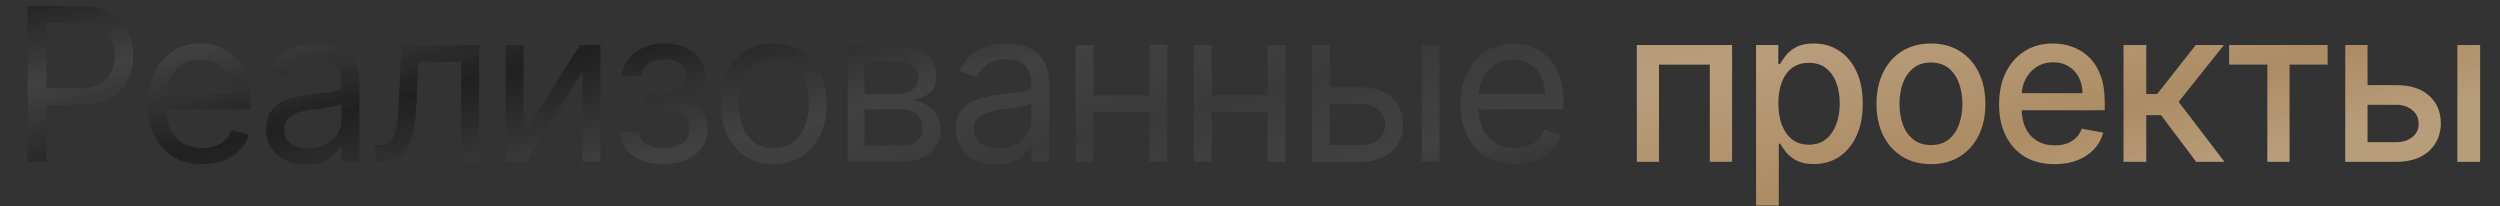
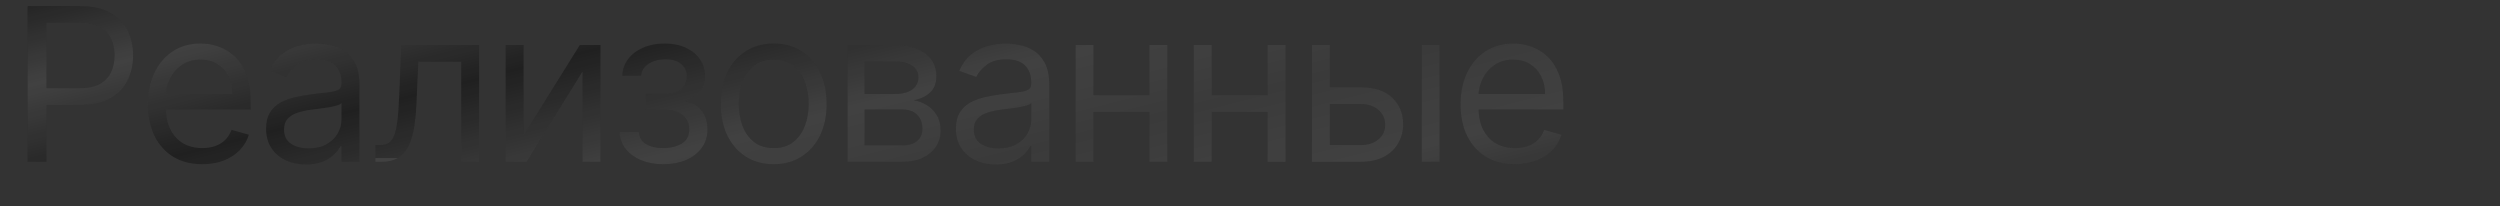
<svg xmlns="http://www.w3.org/2000/svg" width="327" height="27" viewBox="0 0 327 27" fill="none">
  <rect x="0" y="0" width="327" height="27" fill="#333333" stroke="none" />
-   <path d="M3.612 21.161V0.797H10.493C12.09 0.797 13.396 1.086 14.41 1.663C15.431 2.233 16.187 3.005 16.677 3.979C17.168 4.954 17.413 6.041 17.413 7.241C17.413 8.44 17.168 9.531 16.677 10.512C16.193 11.493 15.444 12.275 14.43 12.859C13.416 13.435 12.117 13.724 10.533 13.724H5.601V11.536H10.453C11.547 11.536 12.425 11.347 13.088 10.969C13.751 10.591 14.231 10.081 14.53 9.438C14.835 8.789 14.987 8.056 14.987 7.241C14.987 6.425 14.835 5.696 14.53 5.053C14.231 4.41 13.747 3.906 13.078 3.542C12.408 3.171 11.52 2.985 10.413 2.985H6.078V21.161H3.612ZM26.467 21.479C24.995 21.479 23.726 21.154 22.658 20.505C21.598 19.849 20.779 18.934 20.202 17.761C19.632 16.581 19.347 15.209 19.347 13.644C19.347 12.08 19.632 10.701 20.202 9.508C20.779 8.308 21.581 7.373 22.609 6.704C23.643 6.028 24.849 5.69 26.228 5.69C27.023 5.69 27.809 5.822 28.584 6.087C29.36 6.352 30.066 6.783 30.702 7.38C31.339 7.97 31.846 8.752 32.224 9.726C32.602 10.701 32.791 11.901 32.791 13.326V14.32H21.018V12.292H30.404C30.404 11.43 30.232 10.661 29.887 9.985C29.549 9.309 29.065 8.775 28.435 8.384C27.812 7.993 27.076 7.798 26.228 7.798C25.293 7.798 24.485 8.03 23.802 8.494C23.126 8.951 22.605 9.547 22.241 10.283C21.876 11.019 21.694 11.808 21.694 12.65V14.002C21.694 15.155 21.893 16.133 22.291 16.935C22.695 17.731 23.255 18.337 23.971 18.755C24.687 19.166 25.519 19.371 26.467 19.371C27.083 19.371 27.64 19.285 28.137 19.113C28.641 18.934 29.075 18.669 29.44 18.317C29.804 17.959 30.086 17.515 30.285 16.985L32.552 17.621C32.313 18.39 31.912 19.066 31.349 19.65C30.785 20.227 30.089 20.677 29.261 21.002C28.432 21.32 27.501 21.479 26.467 21.479ZM40.014 21.519C39.047 21.519 38.168 21.337 37.379 20.972C36.591 20.601 35.964 20.067 35.5 19.371C35.036 18.669 34.804 17.82 34.804 16.826C34.804 15.951 34.977 15.242 35.321 14.698C35.666 14.148 36.127 13.717 36.703 13.405C37.28 13.094 37.916 12.862 38.612 12.709C39.315 12.55 40.021 12.424 40.73 12.332C41.658 12.212 42.411 12.123 42.987 12.063C43.571 11.997 43.995 11.887 44.26 11.735C44.532 11.582 44.668 11.317 44.668 10.94V10.86C44.668 9.879 44.399 9.117 43.862 8.573C43.332 8.03 42.527 7.758 41.446 7.758C40.326 7.758 39.448 8.003 38.811 8.494C38.175 8.984 37.727 9.508 37.469 10.065L35.242 9.269C35.639 8.341 36.17 7.619 36.833 7.101C37.502 6.578 38.231 6.213 39.02 6.008C39.816 5.796 40.598 5.69 41.367 5.69C41.857 5.69 42.421 5.749 43.057 5.869C43.7 5.981 44.32 6.217 44.916 6.574C45.52 6.932 46.02 7.473 46.418 8.195C46.816 8.918 47.014 9.886 47.014 11.099V21.161H44.668V19.093H44.548C44.389 19.424 44.124 19.779 43.753 20.157C43.382 20.535 42.888 20.856 42.272 21.121C41.655 21.387 40.903 21.519 40.014 21.519ZM40.372 19.411C41.3 19.411 42.083 19.229 42.719 18.864C43.362 18.5 43.846 18.029 44.171 17.452C44.502 16.876 44.668 16.269 44.668 15.633V13.485C44.568 13.604 44.35 13.714 44.011 13.813C43.68 13.906 43.296 13.989 42.858 14.062C42.427 14.128 42.006 14.188 41.595 14.241C41.191 14.287 40.863 14.327 40.611 14.36C40.001 14.44 39.431 14.569 38.901 14.748C38.377 14.92 37.953 15.182 37.628 15.533C37.31 15.878 37.151 16.349 37.151 16.945C37.151 17.761 37.452 18.377 38.056 18.795C38.665 19.206 39.438 19.411 40.372 19.411ZM49.105 21.161V18.974H49.662C50.119 18.974 50.501 18.884 50.805 18.705C51.11 18.52 51.356 18.198 51.541 17.741C51.733 17.277 51.879 16.634 51.979 15.812C52.085 14.983 52.161 13.929 52.207 12.65L52.486 5.888H62.668V21.161H60.321V8.076H54.713L54.474 13.525C54.421 14.778 54.309 15.881 54.136 16.836C53.971 17.784 53.715 18.579 53.371 19.222C53.033 19.865 52.582 20.349 52.019 20.674C51.455 20.999 50.749 21.161 49.901 21.161H49.105ZM68.48 17.701L75.838 5.888H78.542V21.161H76.195V9.349L68.877 21.161H66.133V5.888H68.48V17.701ZM81.046 17.263H83.551C83.604 17.953 83.916 18.477 84.486 18.834C85.063 19.192 85.812 19.371 86.733 19.371C87.674 19.371 88.48 19.179 89.149 18.795C89.819 18.404 90.153 17.774 90.153 16.905C90.153 16.395 90.028 15.951 89.776 15.573C89.524 15.189 89.169 14.89 88.712 14.678C88.254 14.466 87.714 14.36 87.091 14.36H84.466V12.252H87.091C88.026 12.252 88.715 12.04 89.159 11.616C89.61 11.191 89.835 10.661 89.835 10.025C89.835 9.342 89.593 8.795 89.109 8.384C88.626 7.967 87.939 7.758 87.051 7.758C86.156 7.758 85.411 7.96 84.814 8.364C84.217 8.762 83.903 9.276 83.869 9.905H81.403C81.43 9.083 81.682 8.358 82.159 7.728C82.636 7.092 83.286 6.594 84.108 6.236C84.93 5.872 85.871 5.69 86.932 5.69C88.006 5.69 88.937 5.878 89.726 6.256C90.521 6.628 91.135 7.135 91.565 7.778C92.003 8.414 92.222 9.137 92.222 9.945C92.222 10.807 91.98 11.503 91.496 12.033C91.012 12.564 90.405 12.941 89.676 13.167V13.326C90.253 13.366 90.753 13.551 91.178 13.883C91.609 14.207 91.943 14.635 92.182 15.165C92.421 15.689 92.54 16.269 92.54 16.905C92.54 17.834 92.291 18.642 91.794 19.332C91.297 20.014 90.614 20.545 89.746 20.922C88.877 21.294 87.886 21.479 86.773 21.479C85.692 21.479 84.725 21.304 83.869 20.952C83.014 20.594 82.335 20.101 81.831 19.471C81.334 18.834 81.072 18.099 81.046 17.263ZM101.201 21.479C99.822 21.479 98.612 21.151 97.571 20.495C96.537 19.839 95.728 18.921 95.145 17.741C94.568 16.561 94.28 15.182 94.28 13.604C94.28 12.013 94.568 10.625 95.145 9.438C95.728 8.252 96.537 7.33 97.571 6.674C98.612 6.018 99.822 5.69 101.201 5.69C102.579 5.69 103.786 6.018 104.82 6.674C105.861 7.33 106.669 8.252 107.246 9.438C107.829 10.625 108.121 12.013 108.121 13.604C108.121 15.182 107.829 16.561 107.246 17.741C106.669 18.921 105.861 19.839 104.82 20.495C103.786 21.151 102.579 21.479 101.201 21.479ZM101.201 19.371C102.248 19.371 103.11 19.103 103.786 18.566C104.462 18.029 104.962 17.323 105.287 16.448C105.612 15.573 105.774 14.625 105.774 13.604C105.774 12.584 105.612 11.632 105.287 10.751C104.962 9.869 104.462 9.156 103.786 8.613C103.11 8.069 102.248 7.798 101.201 7.798C100.153 7.798 99.291 8.069 98.615 8.613C97.939 9.156 97.439 9.869 97.114 10.751C96.789 11.632 96.627 12.584 96.627 13.604C96.627 14.625 96.789 15.573 97.114 16.448C97.439 17.323 97.939 18.029 98.615 18.566C99.291 19.103 100.153 19.371 101.201 19.371ZM110.863 21.161V5.888H117.107C118.751 5.888 120.057 6.26 121.025 7.002C121.993 7.744 122.477 8.726 122.477 9.945C122.477 10.873 122.202 11.592 121.651 12.103C121.101 12.607 120.395 12.948 119.533 13.127C120.097 13.207 120.644 13.405 121.174 13.724C121.711 14.042 122.155 14.479 122.507 15.036C122.858 15.586 123.033 16.262 123.033 17.064C123.033 17.847 122.835 18.546 122.437 19.163C122.039 19.779 121.469 20.266 120.727 20.624C119.984 20.982 119.096 21.161 118.062 21.161H110.863ZM113.09 19.013H118.062C118.871 19.013 119.504 18.821 119.961 18.437C120.418 18.052 120.647 17.529 120.647 16.866C120.647 16.077 120.418 15.457 119.961 15.006C119.504 14.549 118.871 14.32 118.062 14.32H113.09V19.013ZM113.09 12.292H117.107C117.737 12.292 118.277 12.206 118.728 12.033C119.179 11.854 119.524 11.602 119.762 11.278C120.007 10.946 120.13 10.555 120.13 10.104C120.13 9.461 119.862 8.958 119.325 8.593C118.788 8.222 118.049 8.036 117.107 8.036H113.09V12.292ZM130.24 21.519C129.272 21.519 128.394 21.337 127.605 20.972C126.816 20.601 126.19 20.067 125.726 19.371C125.262 18.669 125.03 17.82 125.03 16.826C125.03 15.951 125.202 15.242 125.547 14.698C125.892 14.148 126.352 13.717 126.929 13.405C127.506 13.094 128.142 12.862 128.838 12.709C129.541 12.55 130.247 12.424 130.956 12.332C131.884 12.212 132.636 12.123 133.213 12.063C133.796 11.997 134.221 11.887 134.486 11.735C134.758 11.582 134.893 11.317 134.893 10.94V10.86C134.893 9.879 134.625 9.117 134.088 8.573C133.558 8.03 132.752 7.758 131.672 7.758C130.552 7.758 129.673 8.003 129.037 8.494C128.401 8.984 127.953 9.508 127.695 10.065L125.467 9.269C125.865 8.341 126.395 7.619 127.058 7.101C127.728 6.578 128.457 6.213 129.246 6.008C130.041 5.796 130.823 5.69 131.592 5.69C132.083 5.69 132.646 5.749 133.283 5.869C133.926 5.981 134.545 6.217 135.142 6.574C135.745 6.932 136.246 7.473 136.643 8.195C137.041 8.918 137.24 9.886 137.24 11.099V21.161H134.893V19.093H134.774C134.615 19.424 134.35 19.779 133.979 20.157C133.607 20.535 133.114 20.856 132.497 21.121C131.881 21.387 131.128 21.519 130.24 21.519ZM130.598 19.411C131.526 19.411 132.308 19.229 132.945 18.864C133.588 18.5 134.071 18.029 134.396 17.452C134.728 16.876 134.893 16.269 134.893 15.633V13.485C134.794 13.604 134.575 13.714 134.237 13.813C133.906 13.906 133.521 13.989 133.084 14.062C132.653 14.128 132.232 14.188 131.821 14.241C131.417 14.287 131.088 14.327 130.837 14.36C130.227 14.44 129.657 14.569 129.126 14.748C128.603 14.92 128.178 15.182 127.854 15.533C127.535 15.878 127.376 16.349 127.376 16.945C127.376 17.761 127.678 18.377 128.281 18.795C128.891 19.206 129.663 19.411 130.598 19.411ZM150.905 12.451V14.638H142.473V12.451H150.905ZM143.03 5.888V21.161H140.683V5.888H143.03ZM152.694 5.888V21.161H150.348V5.888H152.694ZM166.362 12.451V14.638H157.93V12.451H166.362ZM158.487 5.888V21.161H156.14V5.888H158.487ZM168.151 5.888V21.161H165.805V5.888H168.151ZM173.625 11.417H178C179.79 11.417 181.159 11.871 182.107 12.779C183.055 13.687 183.529 14.837 183.529 16.229C183.529 17.144 183.316 17.976 182.892 18.725C182.468 19.468 181.845 20.061 181.023 20.505C180.201 20.942 179.193 21.161 178 21.161H171.597V5.888H173.943V18.974H178C178.928 18.974 179.691 18.728 180.287 18.238C180.884 17.747 181.182 17.118 181.182 16.349C181.182 15.54 180.884 14.88 180.287 14.37C179.691 13.86 178.928 13.604 178 13.604H173.625V11.417ZM185.955 21.161V5.888H188.301V21.161H185.955ZM198.16 21.479C196.689 21.479 195.419 21.154 194.352 20.505C193.291 19.849 192.473 18.934 191.896 17.761C191.326 16.581 191.041 15.209 191.041 13.644C191.041 12.08 191.326 10.701 191.896 9.508C192.473 8.308 193.275 7.373 194.302 6.704C195.336 6.028 196.543 5.69 197.922 5.69C198.717 5.69 199.503 5.822 200.278 6.087C201.054 6.352 201.76 6.783 202.396 7.38C203.032 7.97 203.539 8.752 203.917 9.726C204.295 10.701 204.484 11.901 204.484 13.326V14.32H192.711V12.292H202.098C202.098 11.43 201.925 10.661 201.581 9.985C201.243 9.309 200.759 8.775 200.129 8.384C199.506 7.993 198.77 7.798 197.922 7.798C196.987 7.798 196.178 8.03 195.495 8.494C194.819 8.951 194.299 9.547 193.934 10.283C193.57 11.019 193.387 11.808 193.387 12.65V14.002C193.387 15.155 193.586 16.133 193.984 16.935C194.388 17.731 194.949 18.337 195.664 18.755C196.38 19.166 197.212 19.371 198.16 19.371C198.777 19.371 199.333 19.285 199.831 19.113C200.334 18.934 200.769 18.669 201.133 18.317C201.498 17.959 201.78 17.515 201.978 16.985L204.245 17.621C204.007 18.39 203.606 19.066 203.042 19.65C202.479 20.227 201.783 20.677 200.954 21.002C200.126 21.32 199.194 21.479 198.16 21.479Z" fill="#202020" />
+   <path d="M3.612 21.161V0.797H10.493C12.09 0.797 13.396 1.086 14.41 1.663C15.431 2.233 16.187 3.005 16.677 3.979C17.168 4.954 17.413 6.041 17.413 7.241C17.413 8.44 17.168 9.531 16.677 10.512C16.193 11.493 15.444 12.275 14.43 12.859C13.416 13.435 12.117 13.724 10.533 13.724H5.601V11.536H10.453C11.547 11.536 12.425 11.347 13.088 10.969C13.751 10.591 14.231 10.081 14.53 9.438C14.835 8.789 14.987 8.056 14.987 7.241C14.987 6.425 14.835 5.696 14.53 5.053C14.231 4.41 13.747 3.906 13.078 3.542C12.408 3.171 11.52 2.985 10.413 2.985H6.078V21.161H3.612ZM26.467 21.479C24.995 21.479 23.726 21.154 22.658 20.505C21.598 19.849 20.779 18.934 20.202 17.761C19.632 16.581 19.347 15.209 19.347 13.644C19.347 12.08 19.632 10.701 20.202 9.508C20.779 8.308 21.581 7.373 22.609 6.704C23.643 6.028 24.849 5.69 26.228 5.69C27.023 5.69 27.809 5.822 28.584 6.087C29.36 6.352 30.066 6.783 30.702 7.38C31.339 7.97 31.846 8.752 32.224 9.726C32.602 10.701 32.791 11.901 32.791 13.326V14.32H21.018V12.292H30.404C30.404 11.43 30.232 10.661 29.887 9.985C29.549 9.309 29.065 8.775 28.435 8.384C27.812 7.993 27.076 7.798 26.228 7.798C25.293 7.798 24.485 8.03 23.802 8.494C23.126 8.951 22.605 9.547 22.241 10.283C21.876 11.019 21.694 11.808 21.694 12.65V14.002C21.694 15.155 21.893 16.133 22.291 16.935C22.695 17.731 23.255 18.337 23.971 18.755C24.687 19.166 25.519 19.371 26.467 19.371C27.083 19.371 27.64 19.285 28.137 19.113C28.641 18.934 29.075 18.669 29.44 18.317C29.804 17.959 30.086 17.515 30.285 16.985L32.552 17.621C32.313 18.39 31.912 19.066 31.349 19.65C30.785 20.227 30.089 20.677 29.261 21.002C28.432 21.32 27.501 21.479 26.467 21.479ZM40.014 21.519C39.047 21.519 38.168 21.337 37.379 20.972C36.591 20.601 35.964 20.067 35.5 19.371C35.036 18.669 34.804 17.82 34.804 16.826C34.804 15.951 34.977 15.242 35.321 14.698C35.666 14.148 36.127 13.717 36.703 13.405C37.28 13.094 37.916 12.862 38.612 12.709C39.315 12.55 40.021 12.424 40.73 12.332C41.658 12.212 42.411 12.123 42.987 12.063C43.571 11.997 43.995 11.887 44.26 11.735C44.532 11.582 44.668 11.317 44.668 10.94V10.86C44.668 9.879 44.399 9.117 43.862 8.573C43.332 8.03 42.527 7.758 41.446 7.758C40.326 7.758 39.448 8.003 38.811 8.494C38.175 8.984 37.727 9.508 37.469 10.065L35.242 9.269C35.639 8.341 36.17 7.619 36.833 7.101C37.502 6.578 38.231 6.213 39.02 6.008C39.816 5.796 40.598 5.69 41.367 5.69C41.857 5.69 42.421 5.749 43.057 5.869C43.7 5.981 44.32 6.217 44.916 6.574C45.52 6.932 46.02 7.473 46.418 8.195C46.816 8.918 47.014 9.886 47.014 11.099V21.161H44.668V19.093H44.548C44.389 19.424 44.124 19.779 43.753 20.157C43.382 20.535 42.888 20.856 42.272 21.121C41.655 21.387 40.903 21.519 40.014 21.519ZM40.372 19.411C41.3 19.411 42.083 19.229 42.719 18.864C43.362 18.5 43.846 18.029 44.171 17.452C44.502 16.876 44.668 16.269 44.668 15.633V13.485C44.568 13.604 44.35 13.714 44.011 13.813C43.68 13.906 43.296 13.989 42.858 14.062C42.427 14.128 42.006 14.188 41.595 14.241C41.191 14.287 40.863 14.327 40.611 14.36C40.001 14.44 39.431 14.569 38.901 14.748C38.377 14.92 37.953 15.182 37.628 15.533C37.31 15.878 37.151 16.349 37.151 16.945C37.151 17.761 37.452 18.377 38.056 18.795C38.665 19.206 39.438 19.411 40.372 19.411ZM49.105 21.161V18.974H49.662C50.119 18.974 50.501 18.884 50.805 18.705C51.11 18.52 51.356 18.198 51.541 17.741C51.733 17.277 51.879 16.634 51.979 15.812C52.085 14.983 52.161 13.929 52.207 12.65L52.486 5.888H62.668V21.161H60.321V8.076H54.713L54.474 13.525C54.421 14.778 54.309 15.881 54.136 16.836C53.971 17.784 53.715 18.579 53.371 19.222C53.033 19.865 52.582 20.349 52.019 20.674H49.105ZM68.48 17.701L75.838 5.888H78.542V21.161H76.195V9.349L68.877 21.161H66.133V5.888H68.48V17.701ZM81.046 17.263H83.551C83.604 17.953 83.916 18.477 84.486 18.834C85.063 19.192 85.812 19.371 86.733 19.371C87.674 19.371 88.48 19.179 89.149 18.795C89.819 18.404 90.153 17.774 90.153 16.905C90.153 16.395 90.028 15.951 89.776 15.573C89.524 15.189 89.169 14.89 88.712 14.678C88.254 14.466 87.714 14.36 87.091 14.36H84.466V12.252H87.091C88.026 12.252 88.715 12.04 89.159 11.616C89.61 11.191 89.835 10.661 89.835 10.025C89.835 9.342 89.593 8.795 89.109 8.384C88.626 7.967 87.939 7.758 87.051 7.758C86.156 7.758 85.411 7.96 84.814 8.364C84.217 8.762 83.903 9.276 83.869 9.905H81.403C81.43 9.083 81.682 8.358 82.159 7.728C82.636 7.092 83.286 6.594 84.108 6.236C84.93 5.872 85.871 5.69 86.932 5.69C88.006 5.69 88.937 5.878 89.726 6.256C90.521 6.628 91.135 7.135 91.565 7.778C92.003 8.414 92.222 9.137 92.222 9.945C92.222 10.807 91.98 11.503 91.496 12.033C91.012 12.564 90.405 12.941 89.676 13.167V13.326C90.253 13.366 90.753 13.551 91.178 13.883C91.609 14.207 91.943 14.635 92.182 15.165C92.421 15.689 92.54 16.269 92.54 16.905C92.54 17.834 92.291 18.642 91.794 19.332C91.297 20.014 90.614 20.545 89.746 20.922C88.877 21.294 87.886 21.479 86.773 21.479C85.692 21.479 84.725 21.304 83.869 20.952C83.014 20.594 82.335 20.101 81.831 19.471C81.334 18.834 81.072 18.099 81.046 17.263ZM101.201 21.479C99.822 21.479 98.612 21.151 97.571 20.495C96.537 19.839 95.728 18.921 95.145 17.741C94.568 16.561 94.28 15.182 94.28 13.604C94.28 12.013 94.568 10.625 95.145 9.438C95.728 8.252 96.537 7.33 97.571 6.674C98.612 6.018 99.822 5.69 101.201 5.69C102.579 5.69 103.786 6.018 104.82 6.674C105.861 7.33 106.669 8.252 107.246 9.438C107.829 10.625 108.121 12.013 108.121 13.604C108.121 15.182 107.829 16.561 107.246 17.741C106.669 18.921 105.861 19.839 104.82 20.495C103.786 21.151 102.579 21.479 101.201 21.479ZM101.201 19.371C102.248 19.371 103.11 19.103 103.786 18.566C104.462 18.029 104.962 17.323 105.287 16.448C105.612 15.573 105.774 14.625 105.774 13.604C105.774 12.584 105.612 11.632 105.287 10.751C104.962 9.869 104.462 9.156 103.786 8.613C103.11 8.069 102.248 7.798 101.201 7.798C100.153 7.798 99.291 8.069 98.615 8.613C97.939 9.156 97.439 9.869 97.114 10.751C96.789 11.632 96.627 12.584 96.627 13.604C96.627 14.625 96.789 15.573 97.114 16.448C97.439 17.323 97.939 18.029 98.615 18.566C99.291 19.103 100.153 19.371 101.201 19.371ZM110.863 21.161V5.888H117.107C118.751 5.888 120.057 6.26 121.025 7.002C121.993 7.744 122.477 8.726 122.477 9.945C122.477 10.873 122.202 11.592 121.651 12.103C121.101 12.607 120.395 12.948 119.533 13.127C120.097 13.207 120.644 13.405 121.174 13.724C121.711 14.042 122.155 14.479 122.507 15.036C122.858 15.586 123.033 16.262 123.033 17.064C123.033 17.847 122.835 18.546 122.437 19.163C122.039 19.779 121.469 20.266 120.727 20.624C119.984 20.982 119.096 21.161 118.062 21.161H110.863ZM113.09 19.013H118.062C118.871 19.013 119.504 18.821 119.961 18.437C120.418 18.052 120.647 17.529 120.647 16.866C120.647 16.077 120.418 15.457 119.961 15.006C119.504 14.549 118.871 14.32 118.062 14.32H113.09V19.013ZM113.09 12.292H117.107C117.737 12.292 118.277 12.206 118.728 12.033C119.179 11.854 119.524 11.602 119.762 11.278C120.007 10.946 120.13 10.555 120.13 10.104C120.13 9.461 119.862 8.958 119.325 8.593C118.788 8.222 118.049 8.036 117.107 8.036H113.09V12.292ZM130.24 21.519C129.272 21.519 128.394 21.337 127.605 20.972C126.816 20.601 126.19 20.067 125.726 19.371C125.262 18.669 125.03 17.82 125.03 16.826C125.03 15.951 125.202 15.242 125.547 14.698C125.892 14.148 126.352 13.717 126.929 13.405C127.506 13.094 128.142 12.862 128.838 12.709C129.541 12.55 130.247 12.424 130.956 12.332C131.884 12.212 132.636 12.123 133.213 12.063C133.796 11.997 134.221 11.887 134.486 11.735C134.758 11.582 134.893 11.317 134.893 10.94V10.86C134.893 9.879 134.625 9.117 134.088 8.573C133.558 8.03 132.752 7.758 131.672 7.758C130.552 7.758 129.673 8.003 129.037 8.494C128.401 8.984 127.953 9.508 127.695 10.065L125.467 9.269C125.865 8.341 126.395 7.619 127.058 7.101C127.728 6.578 128.457 6.213 129.246 6.008C130.041 5.796 130.823 5.69 131.592 5.69C132.083 5.69 132.646 5.749 133.283 5.869C133.926 5.981 134.545 6.217 135.142 6.574C135.745 6.932 136.246 7.473 136.643 8.195C137.041 8.918 137.24 9.886 137.24 11.099V21.161H134.893V19.093H134.774C134.615 19.424 134.35 19.779 133.979 20.157C133.607 20.535 133.114 20.856 132.497 21.121C131.881 21.387 131.128 21.519 130.24 21.519ZM130.598 19.411C131.526 19.411 132.308 19.229 132.945 18.864C133.588 18.5 134.071 18.029 134.396 17.452C134.728 16.876 134.893 16.269 134.893 15.633V13.485C134.794 13.604 134.575 13.714 134.237 13.813C133.906 13.906 133.521 13.989 133.084 14.062C132.653 14.128 132.232 14.188 131.821 14.241C131.417 14.287 131.088 14.327 130.837 14.36C130.227 14.44 129.657 14.569 129.126 14.748C128.603 14.92 128.178 15.182 127.854 15.533C127.535 15.878 127.376 16.349 127.376 16.945C127.376 17.761 127.678 18.377 128.281 18.795C128.891 19.206 129.663 19.411 130.598 19.411ZM150.905 12.451V14.638H142.473V12.451H150.905ZM143.03 5.888V21.161H140.683V5.888H143.03ZM152.694 5.888V21.161H150.348V5.888H152.694ZM166.362 12.451V14.638H157.93V12.451H166.362ZM158.487 5.888V21.161H156.14V5.888H158.487ZM168.151 5.888V21.161H165.805V5.888H168.151ZM173.625 11.417H178C179.79 11.417 181.159 11.871 182.107 12.779C183.055 13.687 183.529 14.837 183.529 16.229C183.529 17.144 183.316 17.976 182.892 18.725C182.468 19.468 181.845 20.061 181.023 20.505C180.201 20.942 179.193 21.161 178 21.161H171.597V5.888H173.943V18.974H178C178.928 18.974 179.691 18.728 180.287 18.238C180.884 17.747 181.182 17.118 181.182 16.349C181.182 15.54 180.884 14.88 180.287 14.37C179.691 13.86 178.928 13.604 178 13.604H173.625V11.417ZM185.955 21.161V5.888H188.301V21.161H185.955ZM198.16 21.479C196.689 21.479 195.419 21.154 194.352 20.505C193.291 19.849 192.473 18.934 191.896 17.761C191.326 16.581 191.041 15.209 191.041 13.644C191.041 12.08 191.326 10.701 191.896 9.508C192.473 8.308 193.275 7.373 194.302 6.704C195.336 6.028 196.543 5.69 197.922 5.69C198.717 5.69 199.503 5.822 200.278 6.087C201.054 6.352 201.76 6.783 202.396 7.38C203.032 7.97 203.539 8.752 203.917 9.726C204.295 10.701 204.484 11.901 204.484 13.326V14.32H192.711V12.292H202.098C202.098 11.43 201.925 10.661 201.581 9.985C201.243 9.309 200.759 8.775 200.129 8.384C199.506 7.993 198.77 7.798 197.922 7.798C196.987 7.798 196.178 8.03 195.495 8.494C194.819 8.951 194.299 9.547 193.934 10.283C193.57 11.019 193.387 11.808 193.387 12.65V14.002C193.387 15.155 193.586 16.133 193.984 16.935C194.388 17.731 194.949 18.337 195.664 18.755C196.38 19.166 197.212 19.371 198.16 19.371C198.777 19.371 199.333 19.285 199.831 19.113C200.334 18.934 200.769 18.669 201.133 18.317C201.498 17.959 201.78 17.515 201.978 16.985L204.245 17.621C204.007 18.39 203.606 19.066 203.042 19.65C202.479 20.227 201.783 20.677 200.954 21.002C200.126 21.32 199.194 21.479 198.16 21.479Z" fill="#202020" />
  <path d="M3.612 21.161V0.797H10.493C12.09 0.797 13.396 1.086 14.41 1.663C15.431 2.233 16.187 3.005 16.677 3.979C17.168 4.954 17.413 6.041 17.413 7.241C17.413 8.44 17.168 9.531 16.677 10.512C16.193 11.493 15.444 12.275 14.43 12.859C13.416 13.435 12.117 13.724 10.533 13.724H5.601V11.536H10.453C11.547 11.536 12.425 11.347 13.088 10.969C13.751 10.591 14.231 10.081 14.53 9.438C14.835 8.789 14.987 8.056 14.987 7.241C14.987 6.425 14.835 5.696 14.53 5.053C14.231 4.41 13.747 3.906 13.078 3.542C12.408 3.171 11.52 2.985 10.413 2.985H6.078V21.161H3.612ZM26.467 21.479C24.995 21.479 23.726 21.154 22.658 20.505C21.598 19.849 20.779 18.934 20.202 17.761C19.632 16.581 19.347 15.209 19.347 13.644C19.347 12.08 19.632 10.701 20.202 9.508C20.779 8.308 21.581 7.373 22.609 6.704C23.643 6.028 24.849 5.69 26.228 5.69C27.023 5.69 27.809 5.822 28.584 6.087C29.36 6.352 30.066 6.783 30.702 7.38C31.339 7.97 31.846 8.752 32.224 9.726C32.602 10.701 32.791 11.901 32.791 13.326V14.32H21.018V12.292H30.404C30.404 11.43 30.232 10.661 29.887 9.985C29.549 9.309 29.065 8.775 28.435 8.384C27.812 7.993 27.076 7.798 26.228 7.798C25.293 7.798 24.485 8.03 23.802 8.494C23.126 8.951 22.605 9.547 22.241 10.283C21.876 11.019 21.694 11.808 21.694 12.65V14.002C21.694 15.155 21.893 16.133 22.291 16.935C22.695 17.731 23.255 18.337 23.971 18.755C24.687 19.166 25.519 19.371 26.467 19.371C27.083 19.371 27.64 19.285 28.137 19.113C28.641 18.934 29.075 18.669 29.44 18.317C29.804 17.959 30.086 17.515 30.285 16.985L32.552 17.621C32.313 18.39 31.912 19.066 31.349 19.65C30.785 20.227 30.089 20.677 29.261 21.002C28.432 21.32 27.501 21.479 26.467 21.479ZM40.014 21.519C39.047 21.519 38.168 21.337 37.379 20.972C36.591 20.601 35.964 20.067 35.5 19.371C35.036 18.669 34.804 17.82 34.804 16.826C34.804 15.951 34.977 15.242 35.321 14.698C35.666 14.148 36.127 13.717 36.703 13.405C37.28 13.094 37.916 12.862 38.612 12.709C39.315 12.55 40.021 12.424 40.73 12.332C41.658 12.212 42.411 12.123 42.987 12.063C43.571 11.997 43.995 11.887 44.26 11.735C44.532 11.582 44.668 11.317 44.668 10.94V10.86C44.668 9.879 44.399 9.117 43.862 8.573C43.332 8.03 42.527 7.758 41.446 7.758C40.326 7.758 39.448 8.003 38.811 8.494C38.175 8.984 37.727 9.508 37.469 10.065L35.242 9.269C35.639 8.341 36.17 7.619 36.833 7.101C37.502 6.578 38.231 6.213 39.02 6.008C39.816 5.796 40.598 5.69 41.367 5.69C41.857 5.69 42.421 5.749 43.057 5.869C43.7 5.981 44.32 6.217 44.916 6.574C45.52 6.932 46.02 7.473 46.418 8.195C46.816 8.918 47.014 9.886 47.014 11.099V21.161H44.668V19.093H44.548C44.389 19.424 44.124 19.779 43.753 20.157C43.382 20.535 42.888 20.856 42.272 21.121C41.655 21.387 40.903 21.519 40.014 21.519ZM40.372 19.411C41.3 19.411 42.083 19.229 42.719 18.864C43.362 18.5 43.846 18.029 44.171 17.452C44.502 16.876 44.668 16.269 44.668 15.633V13.485C44.568 13.604 44.35 13.714 44.011 13.813C43.68 13.906 43.296 13.989 42.858 14.062C42.427 14.128 42.006 14.188 41.595 14.241C41.191 14.287 40.863 14.327 40.611 14.36C40.001 14.44 39.431 14.569 38.901 14.748C38.377 14.92 37.953 15.182 37.628 15.533C37.31 15.878 37.151 16.349 37.151 16.945C37.151 17.761 37.452 18.377 38.056 18.795C38.665 19.206 39.438 19.411 40.372 19.411ZM49.105 21.161V18.974H49.662C50.119 18.974 50.501 18.884 50.805 18.705C51.11 18.52 51.356 18.198 51.541 17.741C51.733 17.277 51.879 16.634 51.979 15.812C52.085 14.983 52.161 13.929 52.207 12.65L52.486 5.888H62.668V21.161H60.321V8.076H54.713L54.474 13.525C54.421 14.778 54.309 15.881 54.136 16.836C53.971 17.784 53.715 18.579 53.371 19.222C53.033 19.865 52.582 20.349 52.019 20.674C51.455 20.999 50.749 21.161 49.901 21.161H49.105ZM68.48 17.701L75.838 5.888H78.542V21.161H76.195V9.349L68.877 21.161H66.133V5.888H68.48V17.701ZM81.046 17.263H83.551C83.604 17.953 83.916 18.477 84.486 18.834C85.063 19.192 85.812 19.371 86.733 19.371C87.674 19.371 88.48 19.179 89.149 18.795C89.819 18.404 90.153 17.774 90.153 16.905C90.153 16.395 90.028 15.951 89.776 15.573C89.524 15.189 89.169 14.89 88.712 14.678C88.254 14.466 87.714 14.36 87.091 14.36H84.466V12.252H87.091C88.026 12.252 88.715 12.04 89.159 11.616C89.61 11.191 89.835 10.661 89.835 10.025C89.835 9.342 89.593 8.795 89.109 8.384C88.626 7.967 87.939 7.758 87.051 7.758C86.156 7.758 85.411 7.96 84.814 8.364C84.217 8.762 83.903 9.276 83.869 9.905H81.403C81.43 9.083 81.682 8.358 82.159 7.728C82.636 7.092 83.286 6.594 84.108 6.236C84.93 5.872 85.871 5.69 86.932 5.69C88.006 5.69 88.937 5.878 89.726 6.256C90.521 6.628 91.135 7.135 91.565 7.778C92.003 8.414 92.222 9.137 92.222 9.945C92.222 10.807 91.98 11.503 91.496 12.033C91.012 12.564 90.405 12.941 89.676 13.167V13.326C90.253 13.366 90.753 13.551 91.178 13.883C91.609 14.207 91.943 14.635 92.182 15.165C92.421 15.689 92.54 16.269 92.54 16.905C92.54 17.834 92.291 18.642 91.794 19.332C91.297 20.014 90.614 20.545 89.746 20.922C88.877 21.294 87.886 21.479 86.773 21.479C85.692 21.479 84.725 21.304 83.869 20.952C83.014 20.594 82.335 20.101 81.831 19.471C81.334 18.834 81.072 18.099 81.046 17.263ZM101.201 21.479C99.822 21.479 98.612 21.151 97.571 20.495C96.537 19.839 95.728 18.921 95.145 17.741C94.568 16.561 94.28 15.182 94.28 13.604C94.28 12.013 94.568 10.625 95.145 9.438C95.728 8.252 96.537 7.33 97.571 6.674C98.612 6.018 99.822 5.69 101.201 5.69C102.579 5.69 103.786 6.018 104.82 6.674C105.861 7.33 106.669 8.252 107.246 9.438C107.829 10.625 108.121 12.013 108.121 13.604C108.121 15.182 107.829 16.561 107.246 17.741C106.669 18.921 105.861 19.839 104.82 20.495C103.786 21.151 102.579 21.479 101.201 21.479ZM101.201 19.371C102.248 19.371 103.11 19.103 103.786 18.566C104.462 18.029 104.962 17.323 105.287 16.448C105.612 15.573 105.774 14.625 105.774 13.604C105.774 12.584 105.612 11.632 105.287 10.751C104.962 9.869 104.462 9.156 103.786 8.613C103.11 8.069 102.248 7.798 101.201 7.798C100.153 7.798 99.291 8.069 98.615 8.613C97.939 9.156 97.439 9.869 97.114 10.751C96.789 11.632 96.627 12.584 96.627 13.604C96.627 14.625 96.789 15.573 97.114 16.448C97.439 17.323 97.939 18.029 98.615 18.566C99.291 19.103 100.153 19.371 101.201 19.371ZM110.863 21.161V5.888H117.107C118.751 5.888 120.057 6.26 121.025 7.002C121.993 7.744 122.477 8.726 122.477 9.945C122.477 10.873 122.202 11.592 121.651 12.103C121.101 12.607 120.395 12.948 119.533 13.127C120.097 13.207 120.644 13.405 121.174 13.724C121.711 14.042 122.155 14.479 122.507 15.036C122.858 15.586 123.033 16.262 123.033 17.064C123.033 17.847 122.835 18.546 122.437 19.163C122.039 19.779 121.469 20.266 120.727 20.624C119.984 20.982 119.096 21.161 118.062 21.161H110.863ZM113.09 19.013H118.062C118.871 19.013 119.504 18.821 119.961 18.437C120.418 18.052 120.647 17.529 120.647 16.866C120.647 16.077 120.418 15.457 119.961 15.006C119.504 14.549 118.871 14.32 118.062 14.32H113.09V19.013ZM113.09 12.292H117.107C117.737 12.292 118.277 12.206 118.728 12.033C119.179 11.854 119.524 11.602 119.762 11.278C120.007 10.946 120.13 10.555 120.13 10.104C120.13 9.461 119.862 8.958 119.325 8.593C118.788 8.222 118.049 8.036 117.107 8.036H113.09V12.292ZM130.24 21.519C129.272 21.519 128.394 21.337 127.605 20.972C126.816 20.601 126.19 20.067 125.726 19.371C125.262 18.669 125.03 17.82 125.03 16.826C125.03 15.951 125.202 15.242 125.547 14.698C125.892 14.148 126.352 13.717 126.929 13.405C127.506 13.094 128.142 12.862 128.838 12.709C129.541 12.55 130.247 12.424 130.956 12.332C131.884 12.212 132.636 12.123 133.213 12.063C133.796 11.997 134.221 11.887 134.486 11.735C134.758 11.582 134.893 11.317 134.893 10.94V10.86C134.893 9.879 134.625 9.117 134.088 8.573C133.558 8.03 132.752 7.758 131.672 7.758C130.552 7.758 129.673 8.003 129.037 8.494C128.401 8.984 127.953 9.508 127.695 10.065L125.467 9.269C125.865 8.341 126.395 7.619 127.058 7.101C127.728 6.578 128.457 6.213 129.246 6.008C130.041 5.796 130.823 5.69 131.592 5.69C132.083 5.69 132.646 5.749 133.283 5.869C133.926 5.981 134.545 6.217 135.142 6.574C135.745 6.932 136.246 7.473 136.643 8.195C137.041 8.918 137.24 9.886 137.24 11.099V21.161H134.893V19.093H134.774C134.615 19.424 134.35 19.779 133.979 20.157C133.607 20.535 133.114 20.856 132.497 21.121C131.881 21.387 131.128 21.519 130.24 21.519ZM130.598 19.411C131.526 19.411 132.308 19.229 132.945 18.864C133.588 18.5 134.071 18.029 134.396 17.452C134.728 16.876 134.893 16.269 134.893 15.633V13.485C134.794 13.604 134.575 13.714 134.237 13.813C133.906 13.906 133.521 13.989 133.084 14.062C132.653 14.128 132.232 14.188 131.821 14.241C131.417 14.287 131.088 14.327 130.837 14.36C130.227 14.44 129.657 14.569 129.126 14.748C128.603 14.92 128.178 15.182 127.854 15.533C127.535 15.878 127.376 16.349 127.376 16.945C127.376 17.761 127.678 18.377 128.281 18.795C128.891 19.206 129.663 19.411 130.598 19.411ZM150.905 12.451V14.638H142.473V12.451H150.905ZM143.03 5.888V21.161H140.683V5.888H143.03ZM152.694 5.888V21.161H150.348V5.888H152.694ZM166.362 12.451V14.638H157.93V12.451H166.362ZM158.487 5.888V21.161H156.14V5.888H158.487ZM168.151 5.888V21.161H165.805V5.888H168.151ZM173.625 11.417H178C179.79 11.417 181.159 11.871 182.107 12.779C183.055 13.687 183.529 14.837 183.529 16.229C183.529 17.144 183.316 17.976 182.892 18.725C182.468 19.468 181.845 20.061 181.023 20.505C180.201 20.942 179.193 21.161 178 21.161H171.597V5.888H173.943V18.974H178C178.928 18.974 179.691 18.728 180.287 18.238C180.884 17.747 181.182 17.118 181.182 16.349C181.182 15.54 180.884 14.88 180.287 14.37C179.691 13.86 178.928 13.604 178 13.604H173.625V11.417ZM185.955 21.161V5.888H188.301V21.161H185.955ZM198.16 21.479C196.689 21.479 195.419 21.154 194.352 20.505C193.291 19.849 192.473 18.934 191.896 17.761C191.326 16.581 191.041 15.209 191.041 13.644C191.041 12.08 191.326 10.701 191.896 9.508C192.473 8.308 193.275 7.373 194.302 6.704C195.336 6.028 196.543 5.69 197.922 5.69C198.717 5.69 199.503 5.822 200.278 6.087C201.054 6.352 201.76 6.783 202.396 7.38C203.032 7.97 203.539 8.752 203.917 9.726C204.295 10.701 204.484 11.901 204.484 13.326V14.32H192.711V12.292H202.098C202.098 11.43 201.925 10.661 201.581 9.985C201.243 9.309 200.759 8.775 200.129 8.384C199.506 7.993 198.77 7.798 197.922 7.798C196.987 7.798 196.178 8.03 195.495 8.494C194.819 8.951 194.299 9.547 193.934 10.283C193.57 11.019 193.387 11.808 193.387 12.65V14.002C193.387 15.155 193.586 16.133 193.984 16.935C194.388 17.731 194.949 18.337 195.664 18.755C196.38 19.166 197.212 19.371 198.16 19.371C198.777 19.371 199.333 19.285 199.831 19.113C200.334 18.934 200.769 18.669 201.133 18.317C201.498 17.959 201.78 17.515 201.978 16.985L204.245 17.621C204.007 18.39 203.606 19.066 203.042 19.65C202.479 20.227 201.783 20.677 200.954 21.002C200.126 21.32 199.194 21.479 198.16 21.479Z" fill="url(#paint0_linear_2017_119)" fill-opacity="0.15" />
-   <path d="M214.1 21.161V5.888H226.558V21.161H223.645V8.454H216.993V21.161H214.1ZM229.693 26.888V5.888H232.597V8.364H232.845C233.017 8.046 233.266 7.678 233.591 7.261C233.916 6.843 234.366 6.478 234.943 6.167C235.52 5.849 236.282 5.69 237.23 5.69C238.463 5.69 239.563 6.001 240.531 6.624C241.499 7.247 242.258 8.146 242.808 9.319C243.365 10.492 243.643 11.904 243.643 13.555C243.643 15.205 243.368 16.62 242.818 17.8C242.268 18.974 241.512 19.878 240.551 20.515C239.59 21.145 238.493 21.459 237.26 21.459C236.332 21.459 235.573 21.304 234.983 20.992C234.4 20.68 233.942 20.316 233.611 19.898C233.279 19.481 233.024 19.11 232.845 18.785H232.666V26.888H229.693ZM232.606 13.525C232.606 14.599 232.762 15.54 233.074 16.349C233.385 17.157 233.836 17.79 234.426 18.248C235.016 18.698 235.739 18.924 236.594 18.924C237.482 18.924 238.224 18.689 238.821 18.218C239.418 17.741 239.868 17.094 240.173 16.279C240.485 15.464 240.641 14.546 240.641 13.525C240.641 12.517 240.488 11.612 240.183 10.81C239.885 10.008 239.434 9.375 238.831 8.911C238.234 8.447 237.489 8.215 236.594 8.215C235.732 8.215 235.003 8.437 234.406 8.881C233.816 9.325 233.369 9.945 233.064 10.741C232.759 11.536 232.606 12.464 232.606 13.525ZM252.568 21.469C251.136 21.469 249.886 21.141 248.819 20.485C247.752 19.829 246.923 18.911 246.333 17.731C245.743 16.551 245.448 15.172 245.448 13.594C245.448 12.01 245.743 10.625 246.333 9.438C246.923 8.252 247.752 7.33 248.819 6.674C249.886 6.018 251.136 5.69 252.568 5.69C253.999 5.69 255.249 6.018 256.316 6.674C257.383 7.33 258.212 8.252 258.802 9.438C259.392 10.625 259.687 12.01 259.687 13.594C259.687 15.172 259.392 16.551 258.802 17.731C258.212 18.911 257.383 19.829 256.316 20.485C255.249 21.141 253.999 21.469 252.568 21.469ZM252.578 18.974C253.506 18.974 254.275 18.728 254.884 18.238C255.494 17.747 255.945 17.094 256.237 16.279C256.535 15.464 256.684 14.566 256.684 13.584C256.684 12.61 256.535 11.715 256.237 10.9C255.945 10.078 255.494 9.418 254.884 8.921C254.275 8.424 253.506 8.175 252.578 8.175C251.643 8.175 250.867 8.424 250.251 8.921C249.641 9.418 249.187 10.078 248.889 10.9C248.597 11.715 248.451 12.61 248.451 13.584C248.451 14.566 248.597 15.464 248.889 16.279C249.187 17.094 249.641 17.747 250.251 18.238C250.867 18.728 251.643 18.974 252.578 18.974ZM268.748 21.469C267.243 21.469 265.947 21.148 264.86 20.505C263.78 19.855 262.944 18.944 262.354 17.77C261.771 16.591 261.479 15.209 261.479 13.624C261.479 12.06 261.771 10.681 262.354 9.488C262.944 8.295 263.766 7.363 264.82 6.694C265.881 6.024 267.12 5.69 268.539 5.69C269.401 5.69 270.236 5.832 271.045 6.117C271.853 6.402 272.579 6.85 273.222 7.459C273.865 8.069 274.372 8.861 274.744 9.836C275.115 10.804 275.3 11.98 275.3 13.366V14.42H263.16V12.192H272.387C272.387 11.41 272.228 10.717 271.91 10.114C271.592 9.504 271.144 9.024 270.567 8.672C269.997 8.321 269.328 8.146 268.559 8.146C267.724 8.146 266.995 8.351 266.371 8.762C265.755 9.166 265.278 9.697 264.94 10.353C264.608 11.002 264.442 11.709 264.442 12.471V14.211C264.442 15.232 264.621 16.1 264.979 16.816C265.344 17.532 265.851 18.079 266.501 18.457C267.15 18.828 267.909 19.013 268.778 19.013C269.341 19.013 269.855 18.934 270.319 18.775C270.783 18.609 271.184 18.364 271.522 18.039C271.86 17.714 272.119 17.313 272.298 16.836L275.111 17.343C274.886 18.172 274.482 18.897 273.898 19.52C273.322 20.137 272.596 20.618 271.721 20.962C270.852 21.3 269.861 21.469 268.748 21.469ZM277.759 21.161V5.888H280.732V12.292H282.164L287.205 5.888H290.884L284.968 13.316L290.954 21.161H287.265L282.661 15.056H280.732V21.161H277.759ZM291.568 8.454V5.888H304.454V8.454H299.473V21.161H296.569V8.454H291.568ZM308.996 11.138H313.431C315.3 11.138 316.738 11.602 317.746 12.53C318.754 13.459 319.257 14.655 319.257 16.12C319.257 17.075 319.032 17.933 318.581 18.695C318.13 19.457 317.471 20.061 316.602 20.505C315.734 20.942 314.677 21.161 313.431 21.161H306.759V5.888H309.672V18.596H313.431C314.286 18.596 314.988 18.374 315.539 17.93C316.089 17.479 316.364 16.905 316.364 16.209C316.364 15.474 316.089 14.874 315.539 14.41C314.988 13.939 314.286 13.704 313.431 13.704H308.996V11.138ZM321.425 21.161V5.888H324.398V21.161H321.425Z" fill="#AC8C64" />
-   <path d="M214.1 21.161V5.888H226.558V21.161H223.645V8.454H216.993V21.161H214.1ZM229.693 26.888V5.888H232.597V8.364H232.845C233.017 8.046 233.266 7.678 233.591 7.261C233.916 6.843 234.366 6.478 234.943 6.167C235.52 5.849 236.282 5.69 237.23 5.69C238.463 5.69 239.563 6.001 240.531 6.624C241.499 7.247 242.258 8.146 242.808 9.319C243.365 10.492 243.643 11.904 243.643 13.555C243.643 15.205 243.368 16.62 242.818 17.8C242.268 18.974 241.512 19.878 240.551 20.515C239.59 21.145 238.493 21.459 237.26 21.459C236.332 21.459 235.573 21.304 234.983 20.992C234.4 20.68 233.942 20.316 233.611 19.898C233.279 19.481 233.024 19.11 232.845 18.785H232.666V26.888H229.693ZM232.606 13.525C232.606 14.599 232.762 15.54 233.074 16.349C233.385 17.157 233.836 17.79 234.426 18.248C235.016 18.698 235.739 18.924 236.594 18.924C237.482 18.924 238.224 18.689 238.821 18.218C239.418 17.741 239.868 17.094 240.173 16.279C240.485 15.464 240.641 14.546 240.641 13.525C240.641 12.517 240.488 11.612 240.183 10.81C239.885 10.008 239.434 9.375 238.831 8.911C238.234 8.447 237.489 8.215 236.594 8.215C235.732 8.215 235.003 8.437 234.406 8.881C233.816 9.325 233.369 9.945 233.064 10.741C232.759 11.536 232.606 12.464 232.606 13.525ZM252.568 21.469C251.136 21.469 249.886 21.141 248.819 20.485C247.752 19.829 246.923 18.911 246.333 17.731C245.743 16.551 245.448 15.172 245.448 13.594C245.448 12.01 245.743 10.625 246.333 9.438C246.923 8.252 247.752 7.33 248.819 6.674C249.886 6.018 251.136 5.69 252.568 5.69C253.999 5.69 255.249 6.018 256.316 6.674C257.383 7.33 258.212 8.252 258.802 9.438C259.392 10.625 259.687 12.01 259.687 13.594C259.687 15.172 259.392 16.551 258.802 17.731C258.212 18.911 257.383 19.829 256.316 20.485C255.249 21.141 253.999 21.469 252.568 21.469ZM252.578 18.974C253.506 18.974 254.275 18.728 254.884 18.238C255.494 17.747 255.945 17.094 256.237 16.279C256.535 15.464 256.684 14.566 256.684 13.584C256.684 12.61 256.535 11.715 256.237 10.9C255.945 10.078 255.494 9.418 254.884 8.921C254.275 8.424 253.506 8.175 252.578 8.175C251.643 8.175 250.867 8.424 250.251 8.921C249.641 9.418 249.187 10.078 248.889 10.9C248.597 11.715 248.451 12.61 248.451 13.584C248.451 14.566 248.597 15.464 248.889 16.279C249.187 17.094 249.641 17.747 250.251 18.238C250.867 18.728 251.643 18.974 252.578 18.974ZM268.748 21.469C267.243 21.469 265.947 21.148 264.86 20.505C263.78 19.855 262.944 18.944 262.354 17.77C261.771 16.591 261.479 15.209 261.479 13.624C261.479 12.06 261.771 10.681 262.354 9.488C262.944 8.295 263.766 7.363 264.82 6.694C265.881 6.024 267.12 5.69 268.539 5.69C269.401 5.69 270.236 5.832 271.045 6.117C271.853 6.402 272.579 6.85 273.222 7.459C273.865 8.069 274.372 8.861 274.744 9.836C275.115 10.804 275.3 11.98 275.3 13.366V14.42H263.16V12.192H272.387C272.387 11.41 272.228 10.717 271.91 10.114C271.592 9.504 271.144 9.024 270.567 8.672C269.997 8.321 269.328 8.146 268.559 8.146C267.724 8.146 266.995 8.351 266.371 8.762C265.755 9.166 265.278 9.697 264.94 10.353C264.608 11.002 264.442 11.709 264.442 12.471V14.211C264.442 15.232 264.621 16.1 264.979 16.816C265.344 17.532 265.851 18.079 266.501 18.457C267.15 18.828 267.909 19.013 268.778 19.013C269.341 19.013 269.855 18.934 270.319 18.775C270.783 18.609 271.184 18.364 271.522 18.039C271.86 17.714 272.119 17.313 272.298 16.836L275.111 17.343C274.886 18.172 274.482 18.897 273.898 19.52C273.322 20.137 272.596 20.618 271.721 20.962C270.852 21.3 269.861 21.469 268.748 21.469ZM277.759 21.161V5.888H280.732V12.292H282.164L287.205 5.888H290.884L284.968 13.316L290.954 21.161H287.265L282.661 15.056H280.732V21.161H277.759ZM291.568 8.454V5.888H304.454V8.454H299.473V21.161H296.569V8.454H291.568ZM308.996 11.138H313.431C315.3 11.138 316.738 11.602 317.746 12.53C318.754 13.459 319.257 14.655 319.257 16.12C319.257 17.075 319.032 17.933 318.581 18.695C318.13 19.457 317.471 20.061 316.602 20.505C315.734 20.942 314.677 21.161 313.431 21.161H306.759V5.888H309.672V18.596H313.431C314.286 18.596 314.988 18.374 315.539 17.93C316.089 17.479 316.364 16.905 316.364 16.209C316.364 15.474 316.089 14.874 315.539 14.41C314.988 13.939 314.286 13.704 313.431 13.704H308.996V11.138ZM321.425 21.161V5.888H324.398V21.161H321.425Z" fill="url(#paint1_linear_2017_119)" fill-opacity="0.15" />
  <defs>
    <linearGradient id="paint0_linear_2017_119" x1="0.768" y1="-0.401" x2="23.719" y2="90.114" gradientUnits="userSpaceOnUse">
      <stop stop-color="white" stop-opacity="0" />
      <stop offset="0.128" stop-color="white" />
      <stop offset="0.274" stop-color="white" stop-opacity="0" />
      <stop offset="0.441" stop-color="white" />
      <stop offset="0.56" stop-color="white" stop-opacity="0.786" />
      <stop offset="0.691" stop-color="white" />
      <stop offset="0.878" stop-color="white" stop-opacity="0" />
      <stop offset="0.993" stop-color="white" />
    </linearGradient>
    <linearGradient id="paint1_linear_2017_119" x1="0.768" y1="-0.401" x2="23.719" y2="90.114" gradientUnits="userSpaceOnUse">
      <stop stop-color="white" stop-opacity="0" />
      <stop offset="0.128" stop-color="white" />
      <stop offset="0.274" stop-color="white" stop-opacity="0" />
      <stop offset="0.441" stop-color="white" />
      <stop offset="0.56" stop-color="white" stop-opacity="0.786" />
      <stop offset="0.691" stop-color="white" />
      <stop offset="0.878" stop-color="white" stop-opacity="0" />
      <stop offset="0.993" stop-color="white" />
    </linearGradient>
  </defs>
</svg>